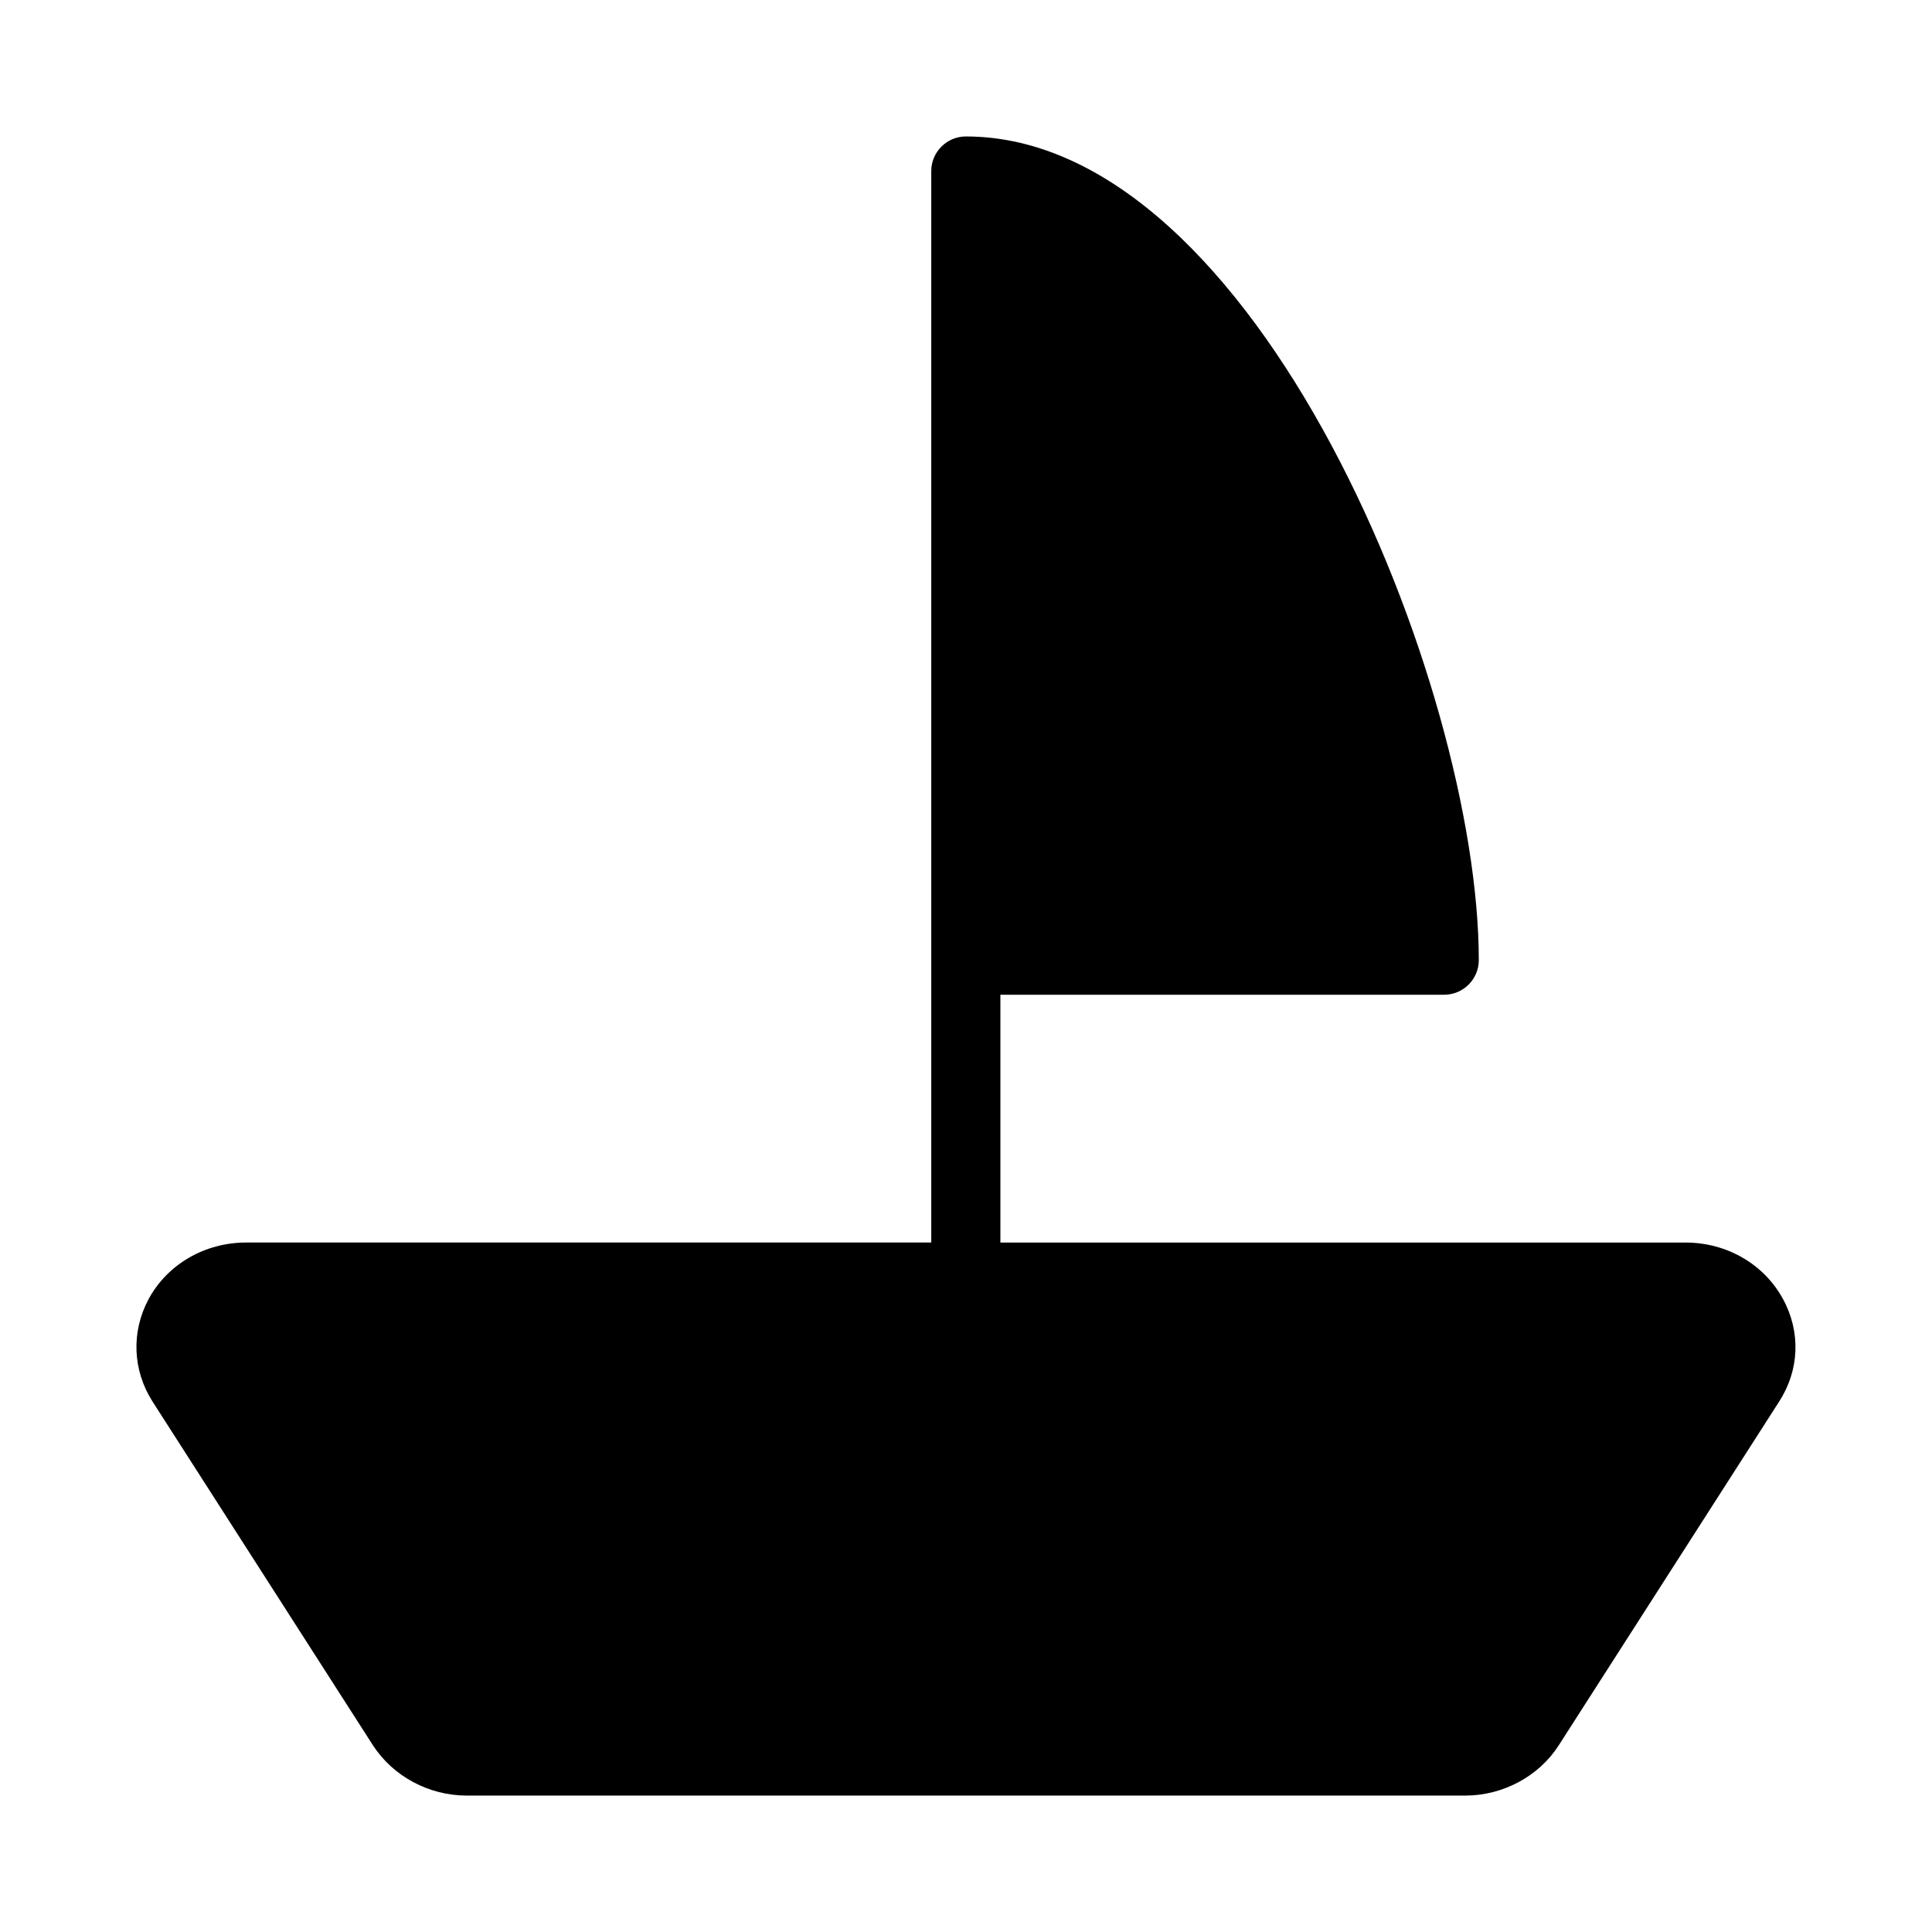
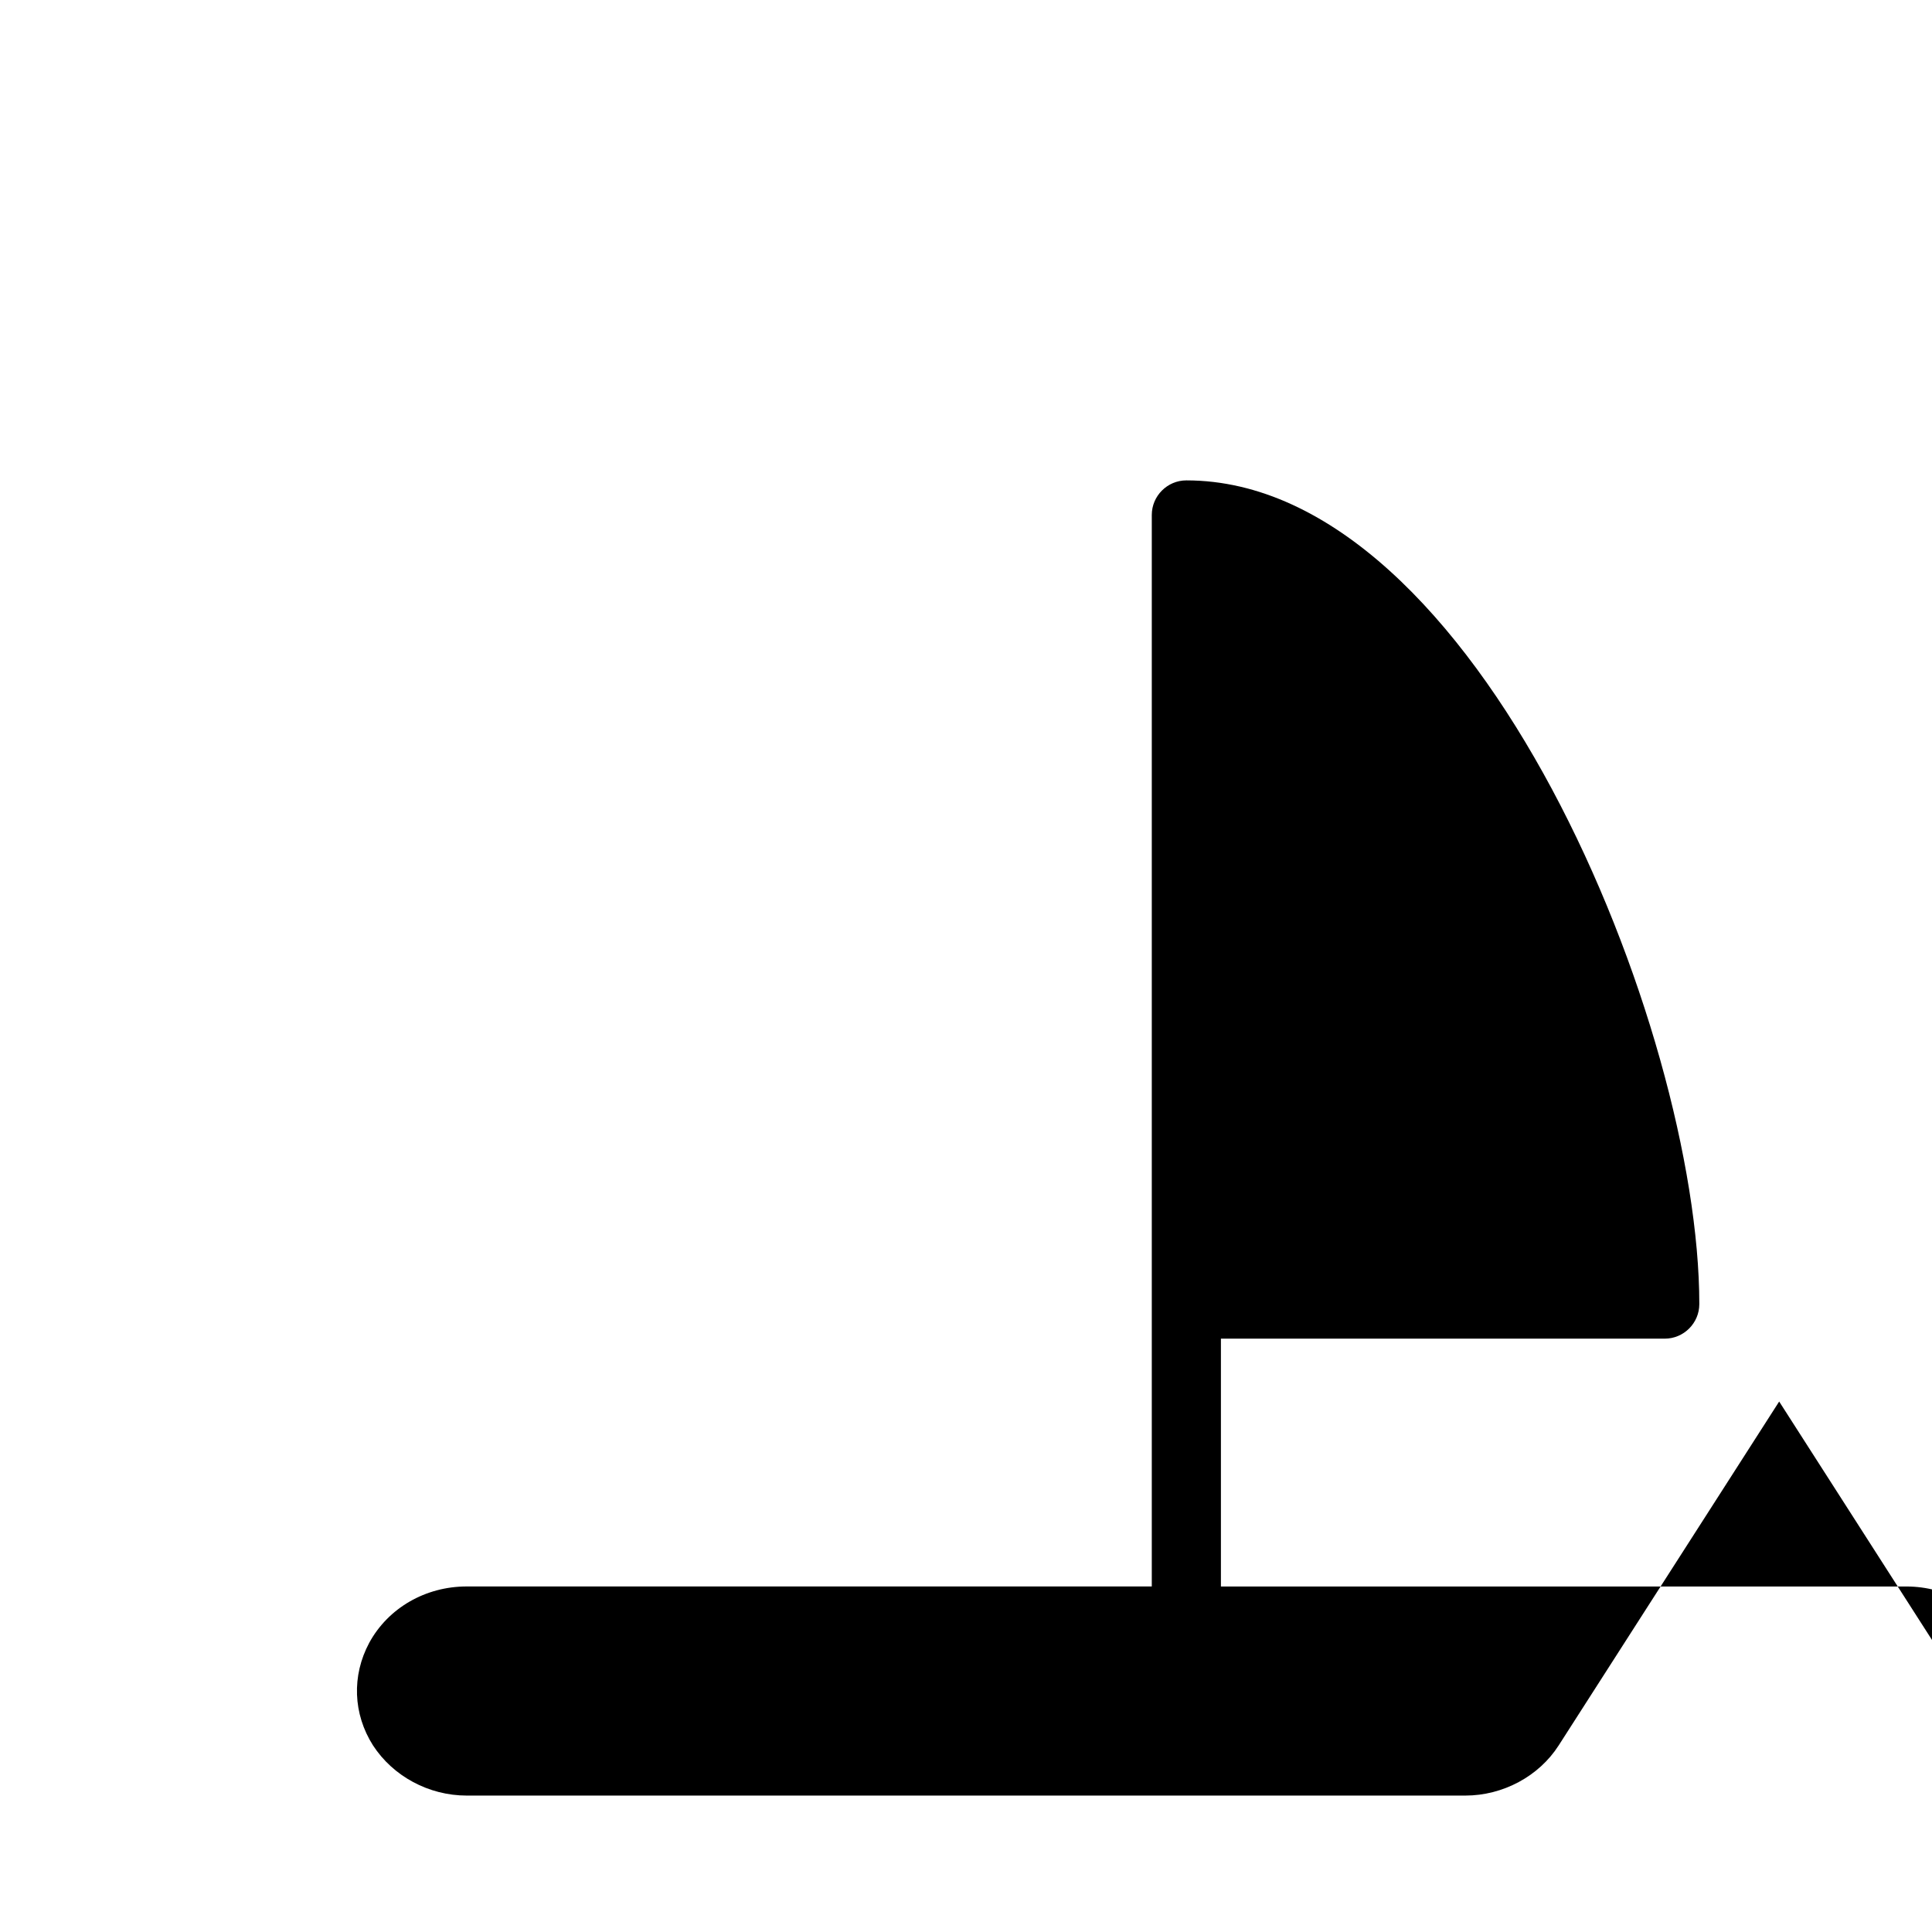
<svg xmlns="http://www.w3.org/2000/svg" fill="#000000" width="800px" height="800px" version="1.1" viewBox="144 144 512 512">
-   <path d="m615.5 515.42-58.441 91.145c-5.223 8.152-14.75 13.281-24.734 13.281h-264.64c-10.074 0-19.512-5.129-24.824-13.281l-58.441-91.145c-5.312-8.336-5.68-18.504-1.008-27.207 5.039-9.25 14.93-14.93 25.832-14.93h181.55v-283.96c0-5.039 4.121-9.16 9.16-9.16 77.129 0 135.94 145.46 135.94 218.29 0 5.039-4.121 9.16-9.16 9.16h-117.62v65.68h181.64c10.809 0 20.703 5.68 25.738 14.93 4.766 8.703 4.398 18.871-1.004 27.207z" />
+   <path d="m615.5 515.42-58.441 91.145c-5.223 8.152-14.75 13.281-24.734 13.281h-264.64c-10.074 0-19.512-5.129-24.824-13.281c-5.312-8.336-5.68-18.504-1.008-27.207 5.039-9.25 14.93-14.93 25.832-14.93h181.55v-283.96c0-5.039 4.121-9.16 9.16-9.16 77.129 0 135.94 145.46 135.94 218.29 0 5.039-4.121 9.16-9.16 9.16h-117.62v65.68h181.64c10.809 0 20.703 5.68 25.738 14.93 4.766 8.703 4.398 18.871-1.004 27.207z" />
</svg>